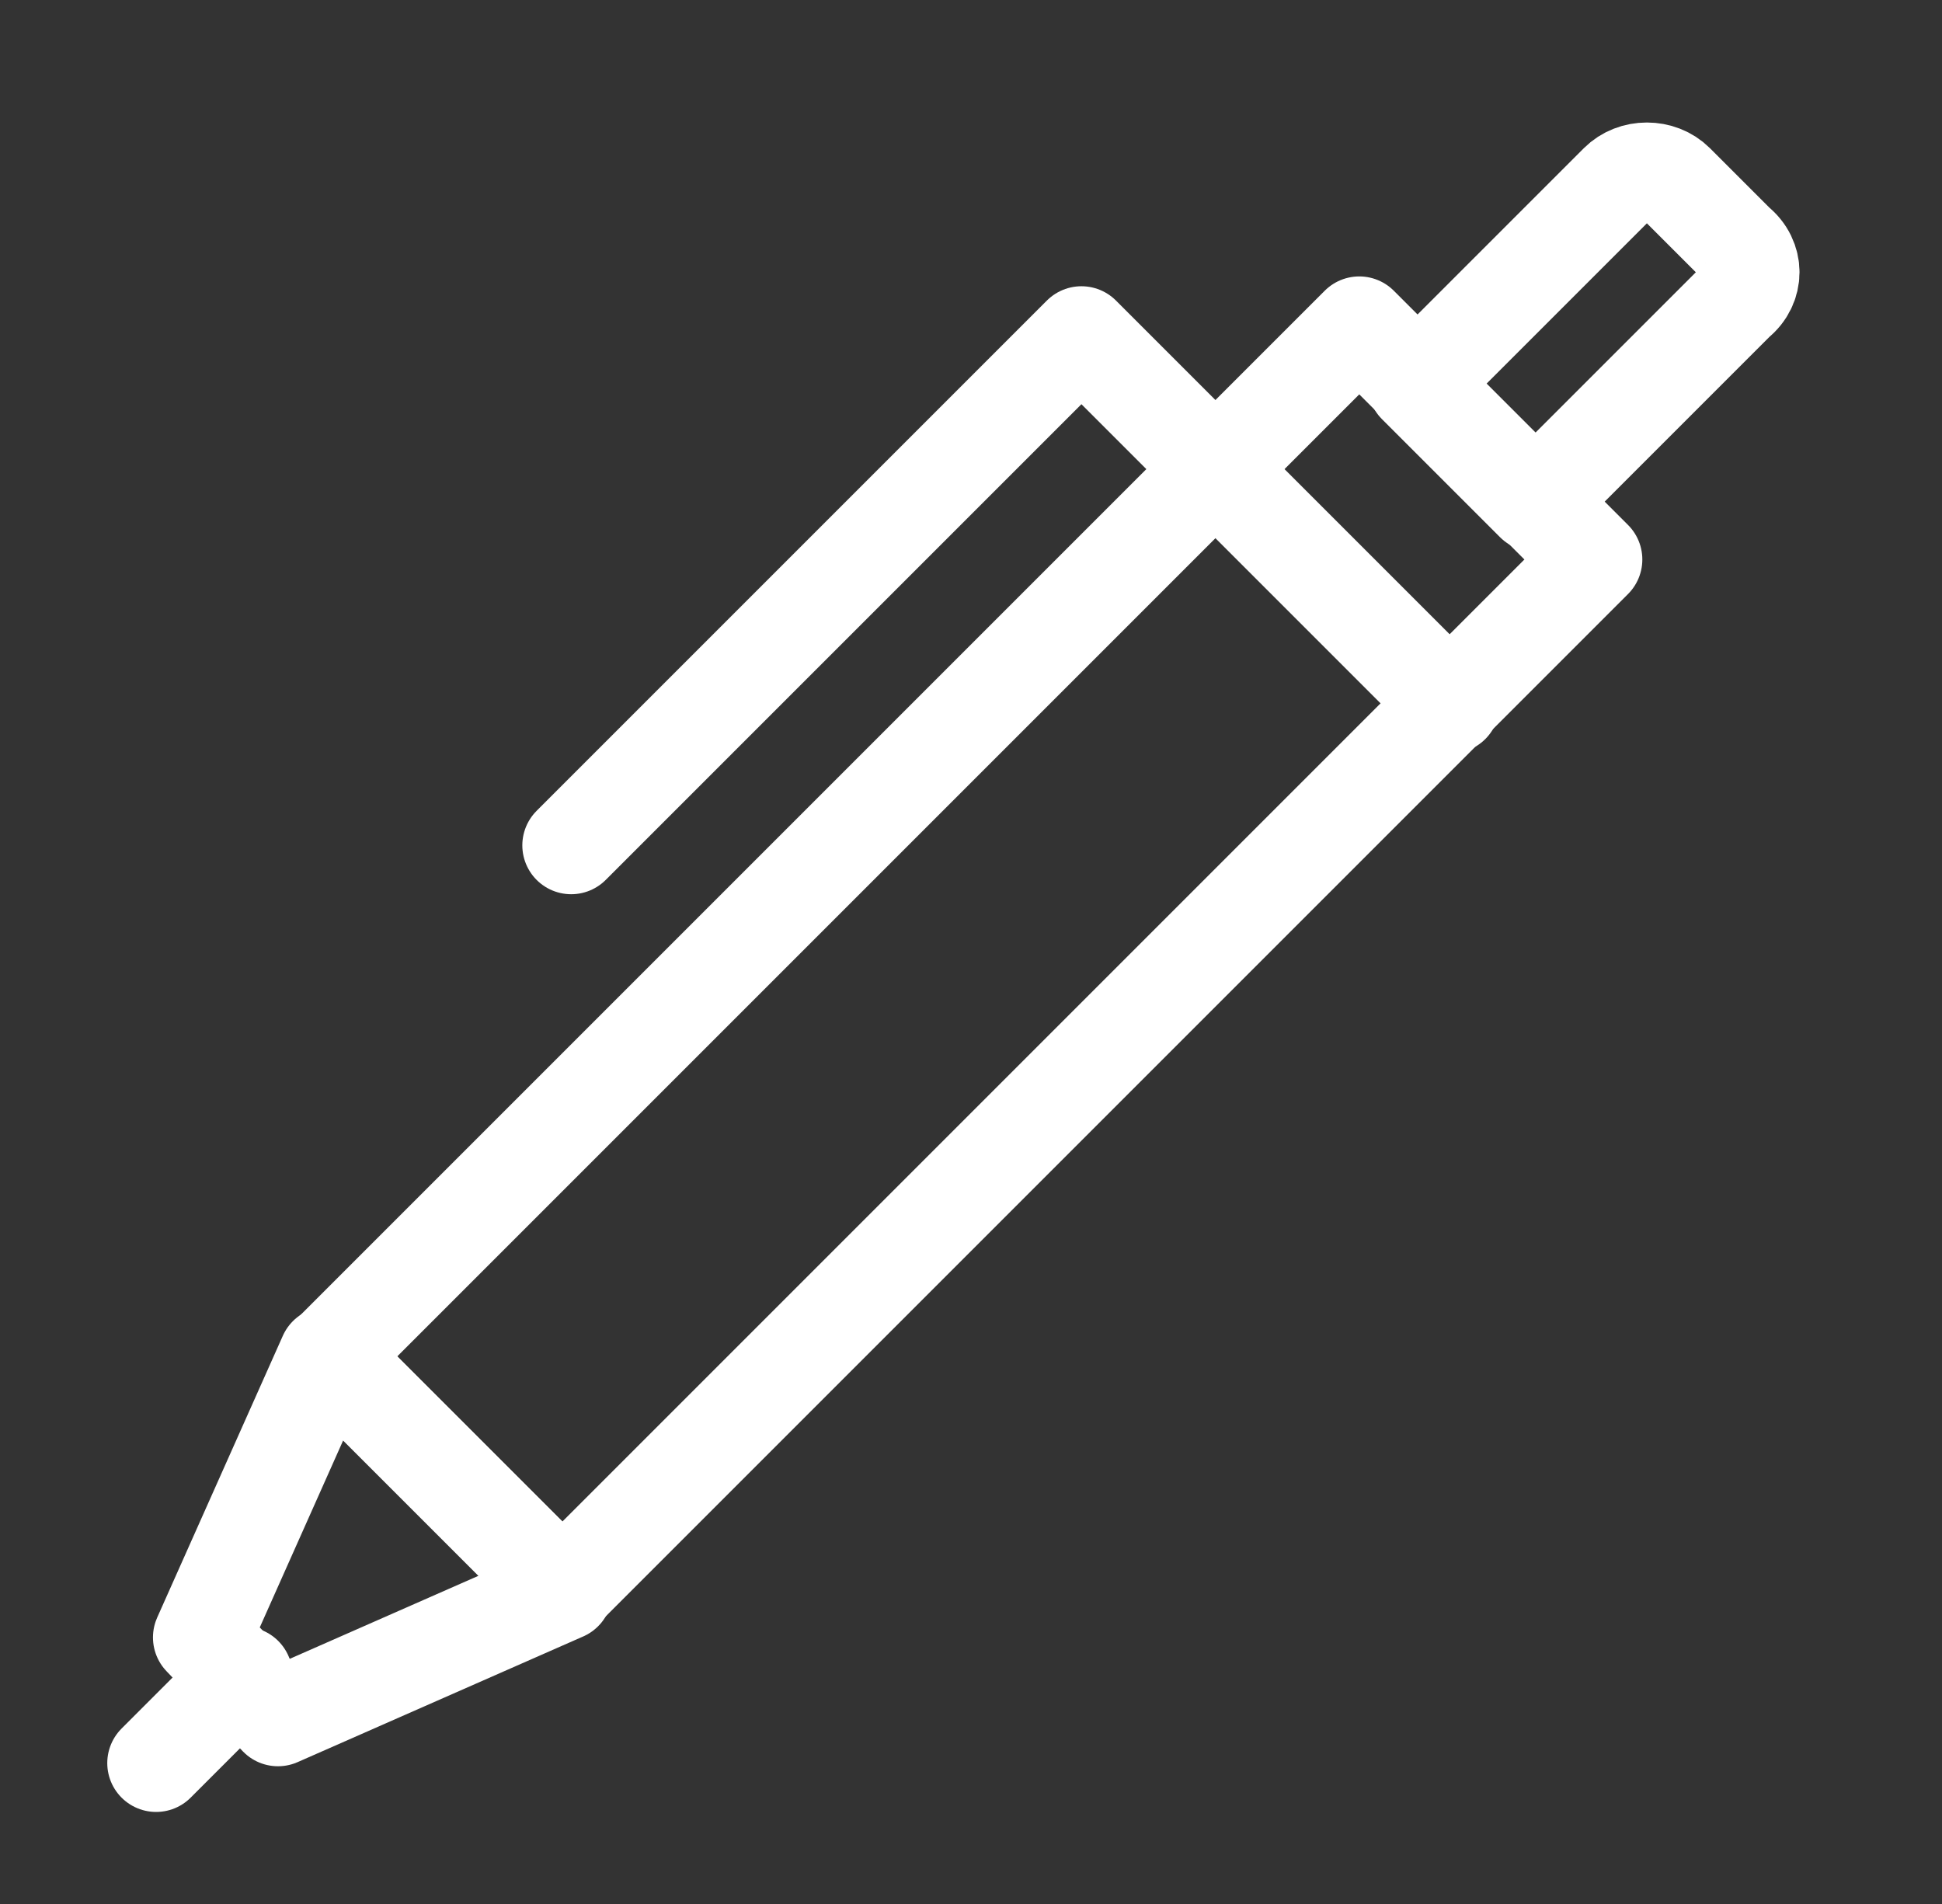
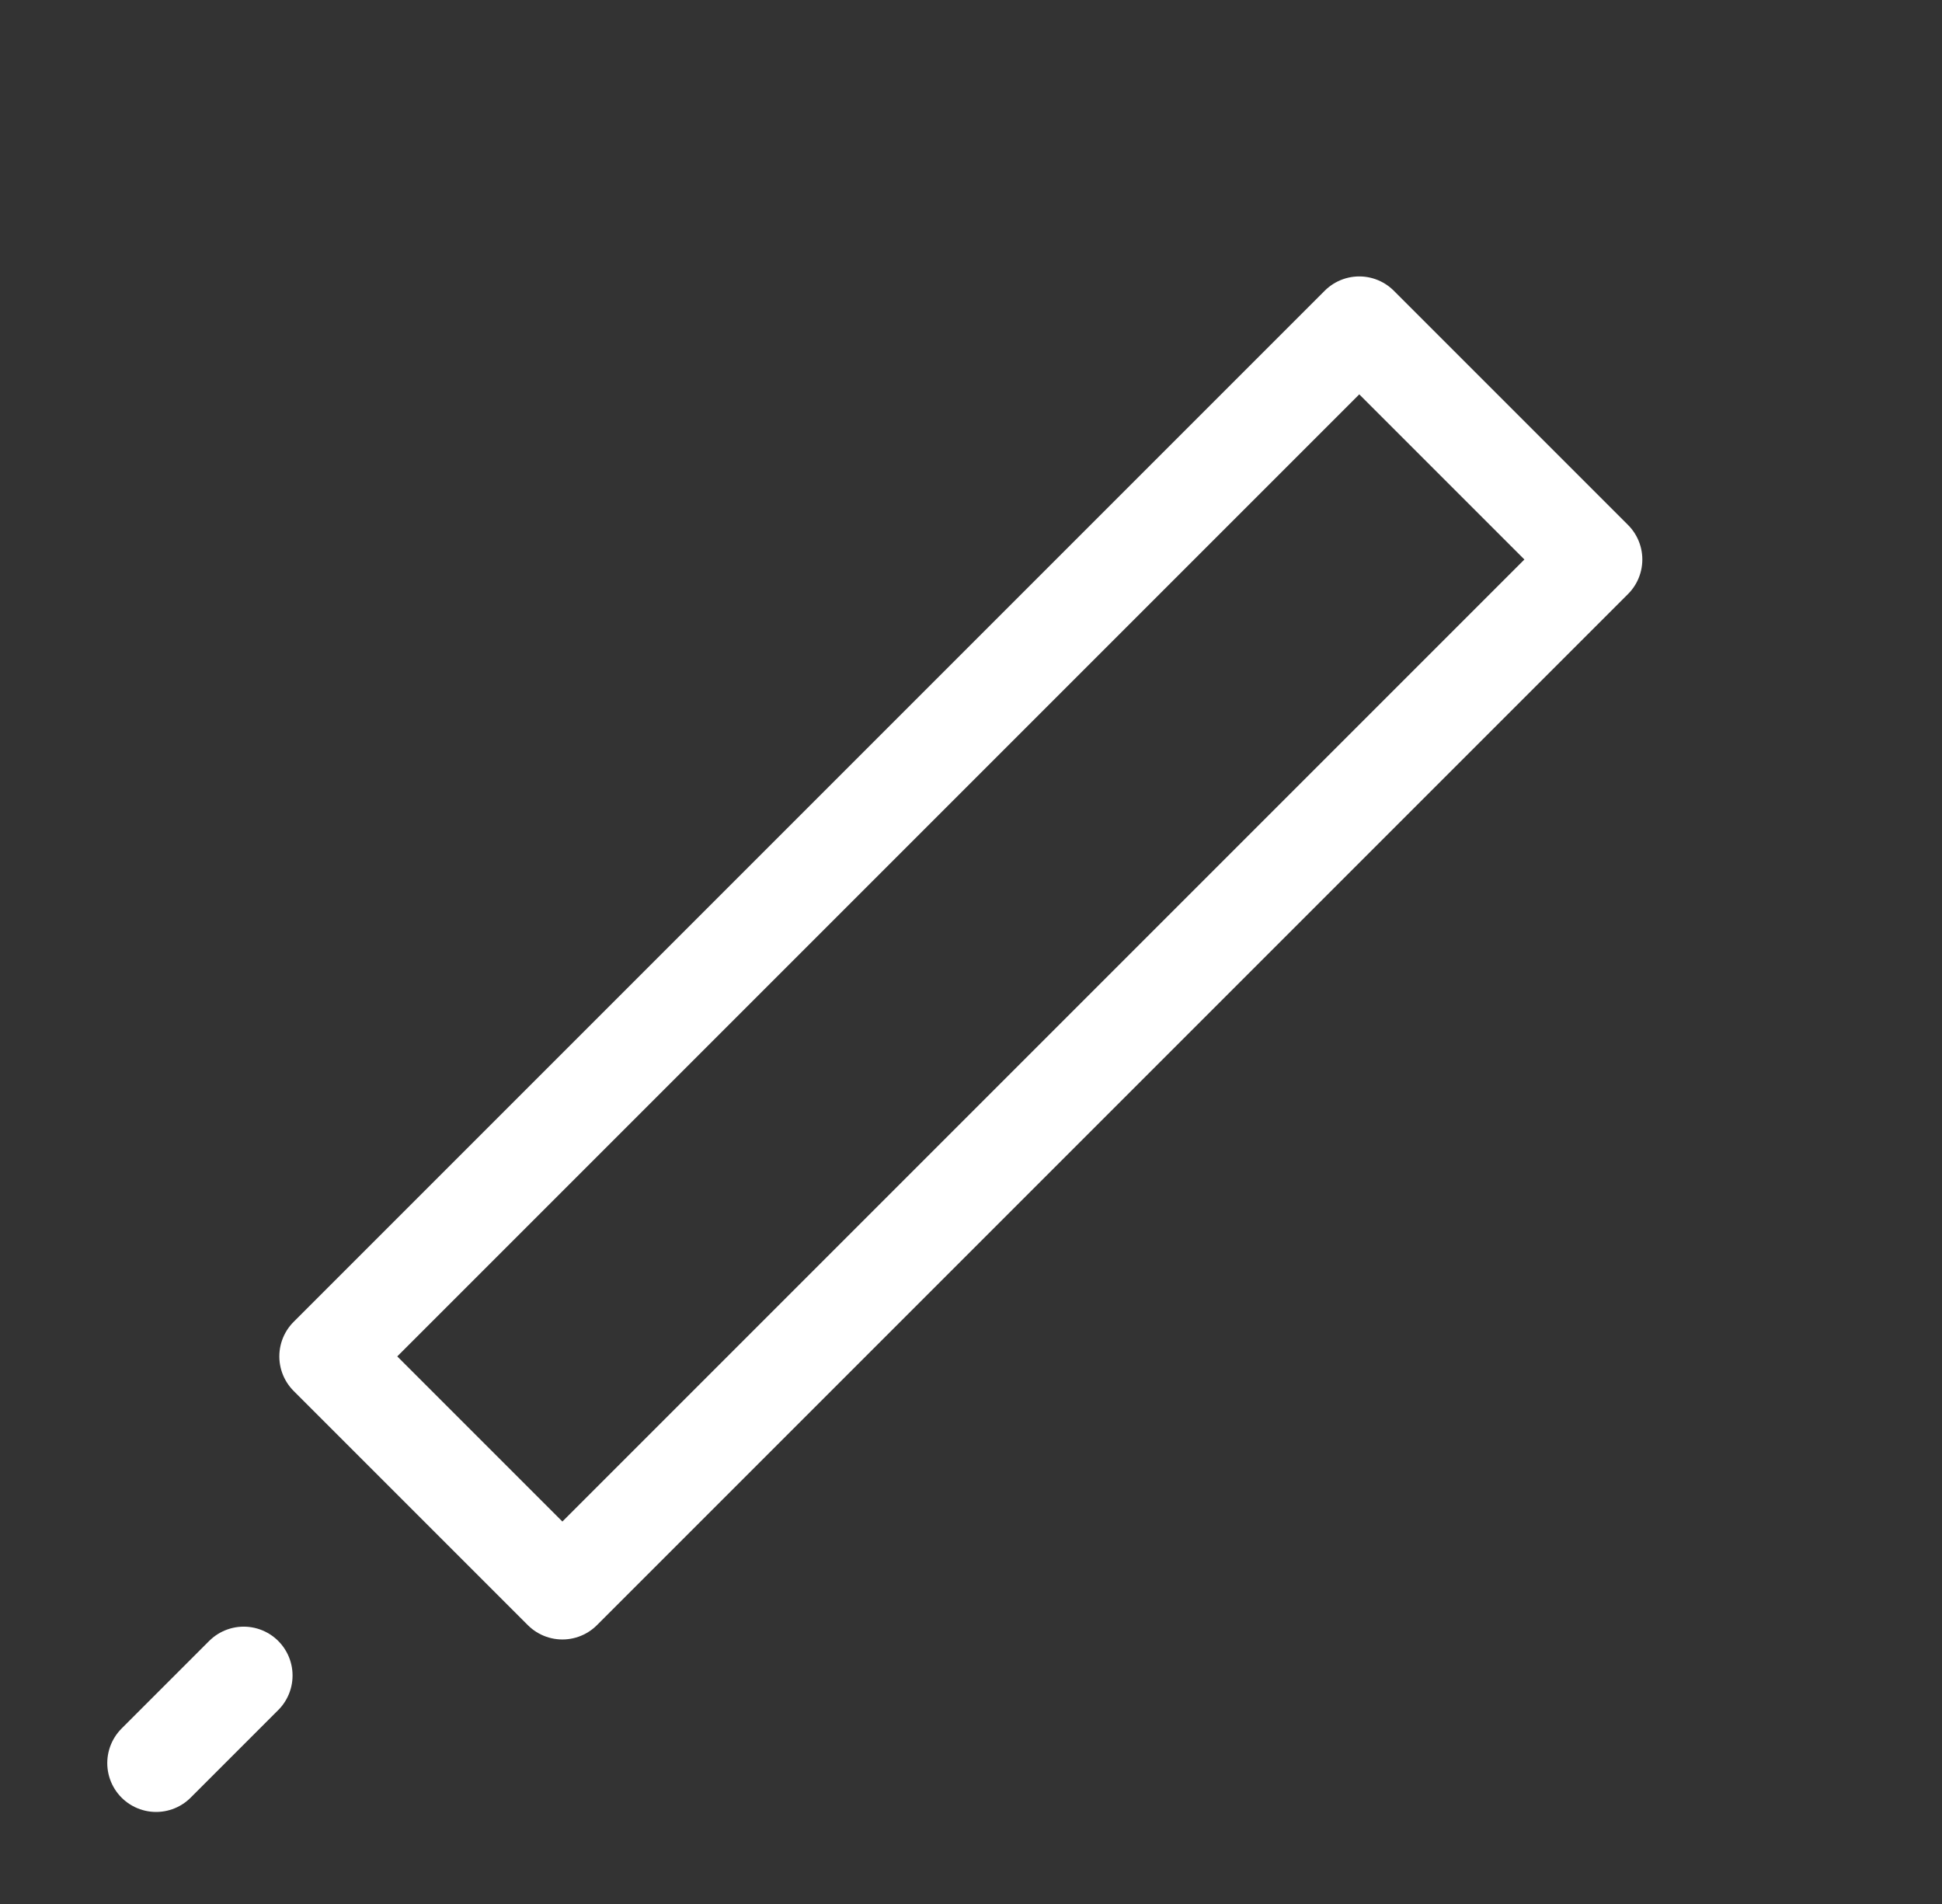
<svg xmlns="http://www.w3.org/2000/svg" version="1.1" id="Layer_1" x="0px" y="0px" viewBox="0 0 51 50" style="enable-background:new 0 0 51 50;" xml:space="preserve">
  <rect x="0" y="0" width="51" height="50" fill="#333333" stroke="none" />
  <style type="text/css"> .st0{fill:none;stroke:#FFFFFF;stroke-width:2.566;stroke-linecap:round;stroke-linejoin:round;stroke-miterlimit:10;} .st1{fill:none;stroke:#FFFFFF;stroke-width:2.566;stroke-linecap:round;stroke-linejoin:round;stroke-miterlimit:10;} </style>
  <g>
    <rect x="6.1" y="20.8" transform="matrix(0.707 -0.707 0.707 0.707 -10.4 25.227)" class="st0" width="38.3" height="8.7" />
-     <polygon class="st1" points="14.8,41.8 7.3,45.1 5.3,43 8.6,35.6 " />
    <path class="st1" d="M4.1,46.3L6.4,44L4.1,46.3z" />
-     <path class="st1" d="M45.6,6.4L44,4.8c-0.4-0.4-1.1-0.4-1.5,0l-5.3,5.3l3.1,3.1l5.3-5.3C46.1,7.5,46.1,6.8,45.6,6.4z" />
-     <polyline class="st1" points="38.1,18.5 28.4,8.8 15,22.2 " />
  </g>
</svg>